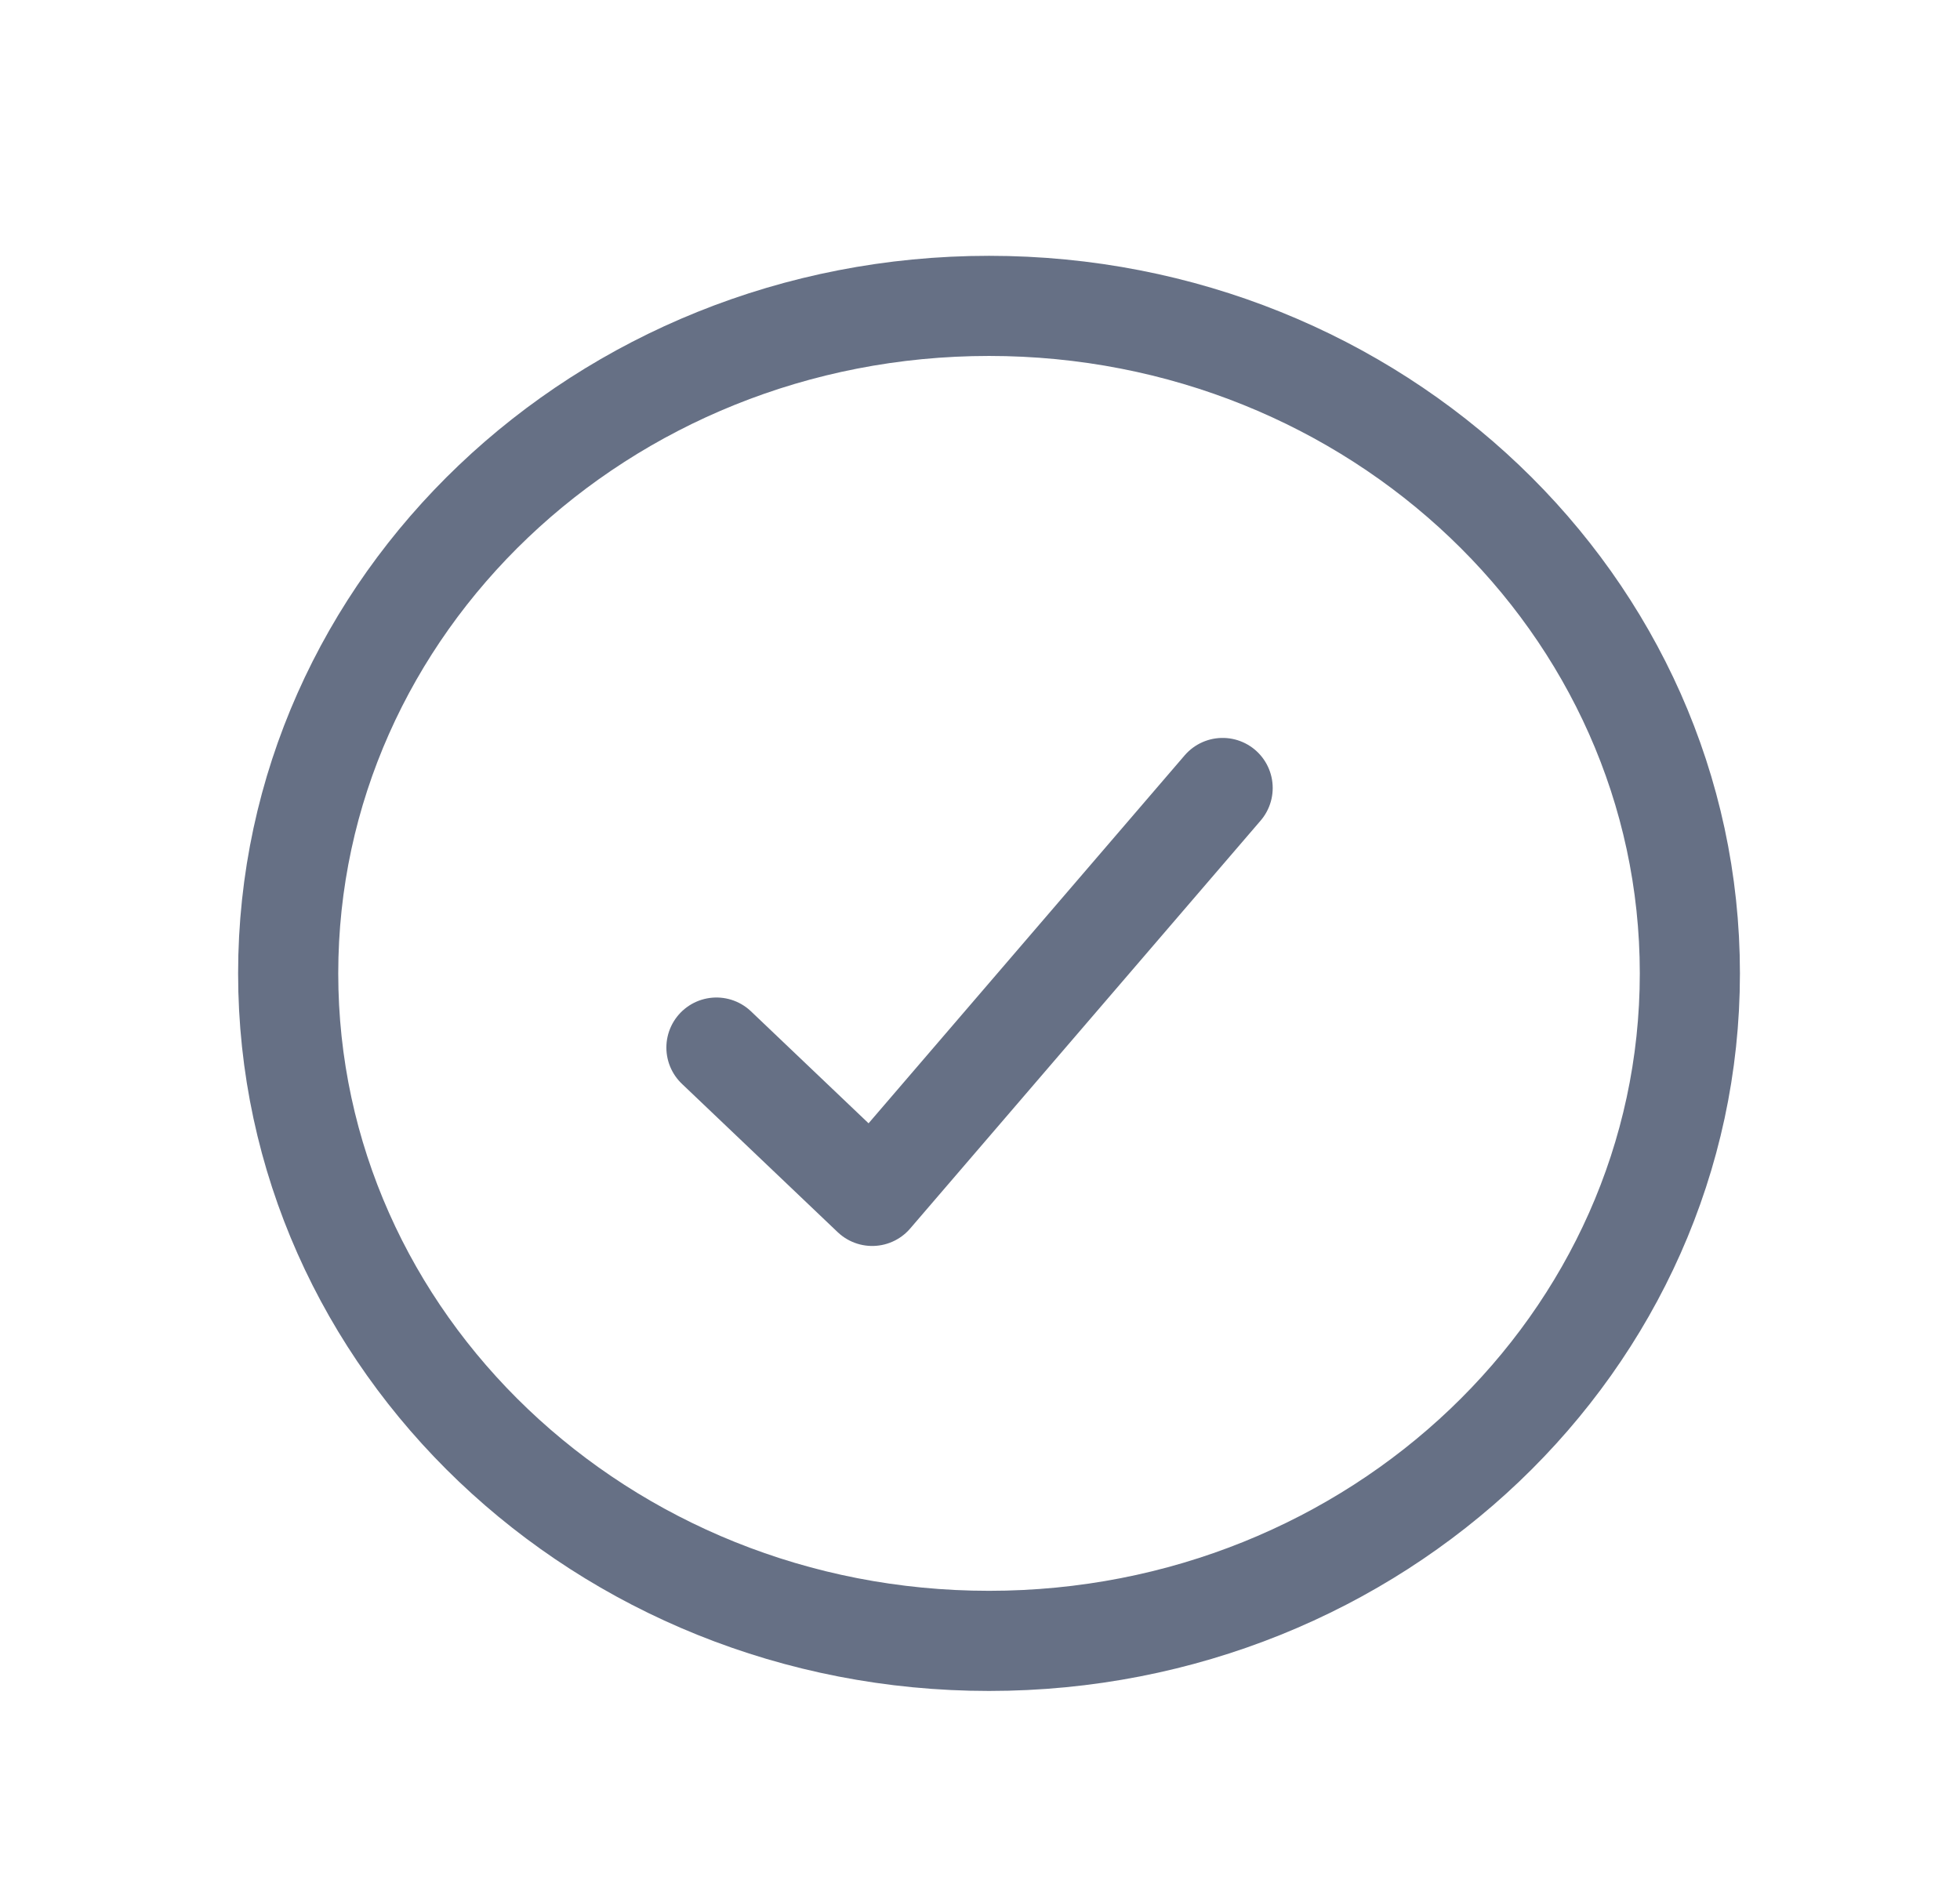
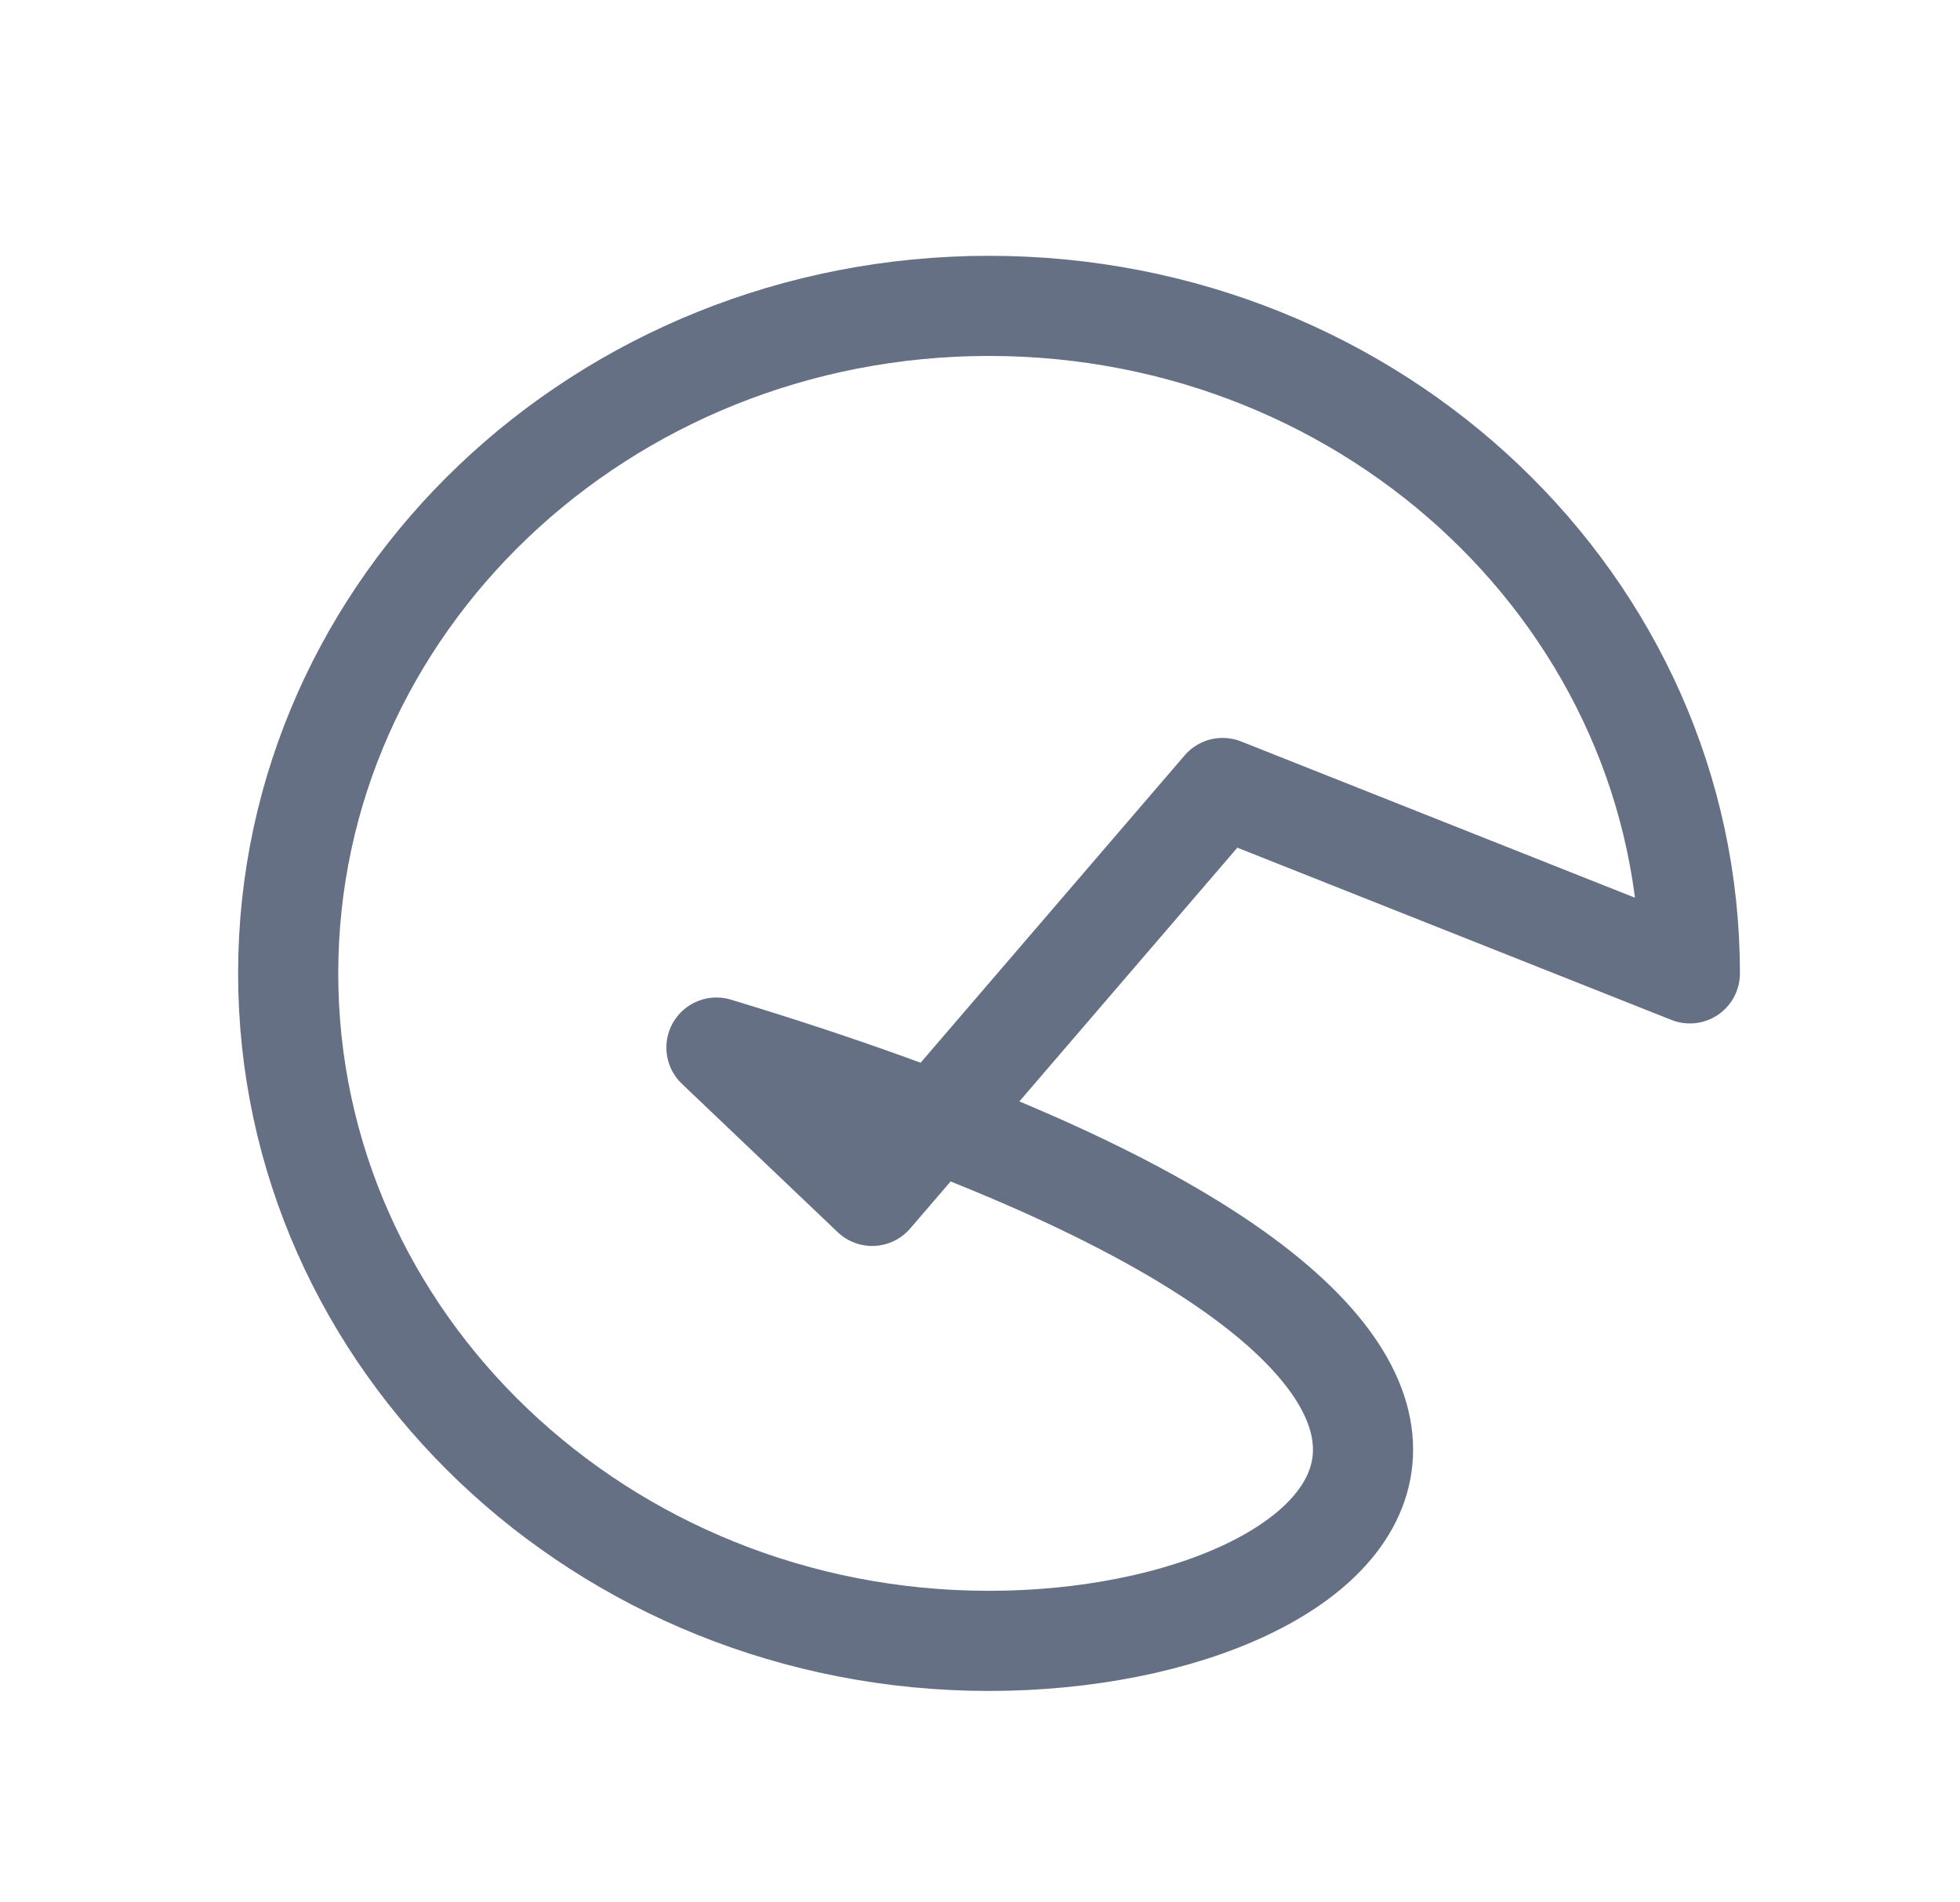
<svg xmlns="http://www.w3.org/2000/svg" width="34" height="33" viewBox="0 0 34 33" fill="none">
-   <path d="M21.209 13.669L15.13 20.745L12.428 18.172M29.314 16.885C29.314 23.28 23.871 28.464 17.157 28.464C10.442 28.464 4.999 23.28 4.999 16.885C4.999 10.49 10.442 5.306 17.157 5.306C23.871 5.306 29.314 10.49 29.314 16.885Z" stroke="#667085" stroke-width="1.737" stroke-linecap="round" stroke-linejoin="round" />
+   <path d="M21.209 13.669L15.13 20.745L12.428 18.172C29.314 23.28 23.871 28.464 17.157 28.464C10.442 28.464 4.999 23.28 4.999 16.885C4.999 10.49 10.442 5.306 17.157 5.306C23.871 5.306 29.314 10.49 29.314 16.885Z" stroke="#667085" stroke-width="1.737" stroke-linecap="round" stroke-linejoin="round" />
</svg>